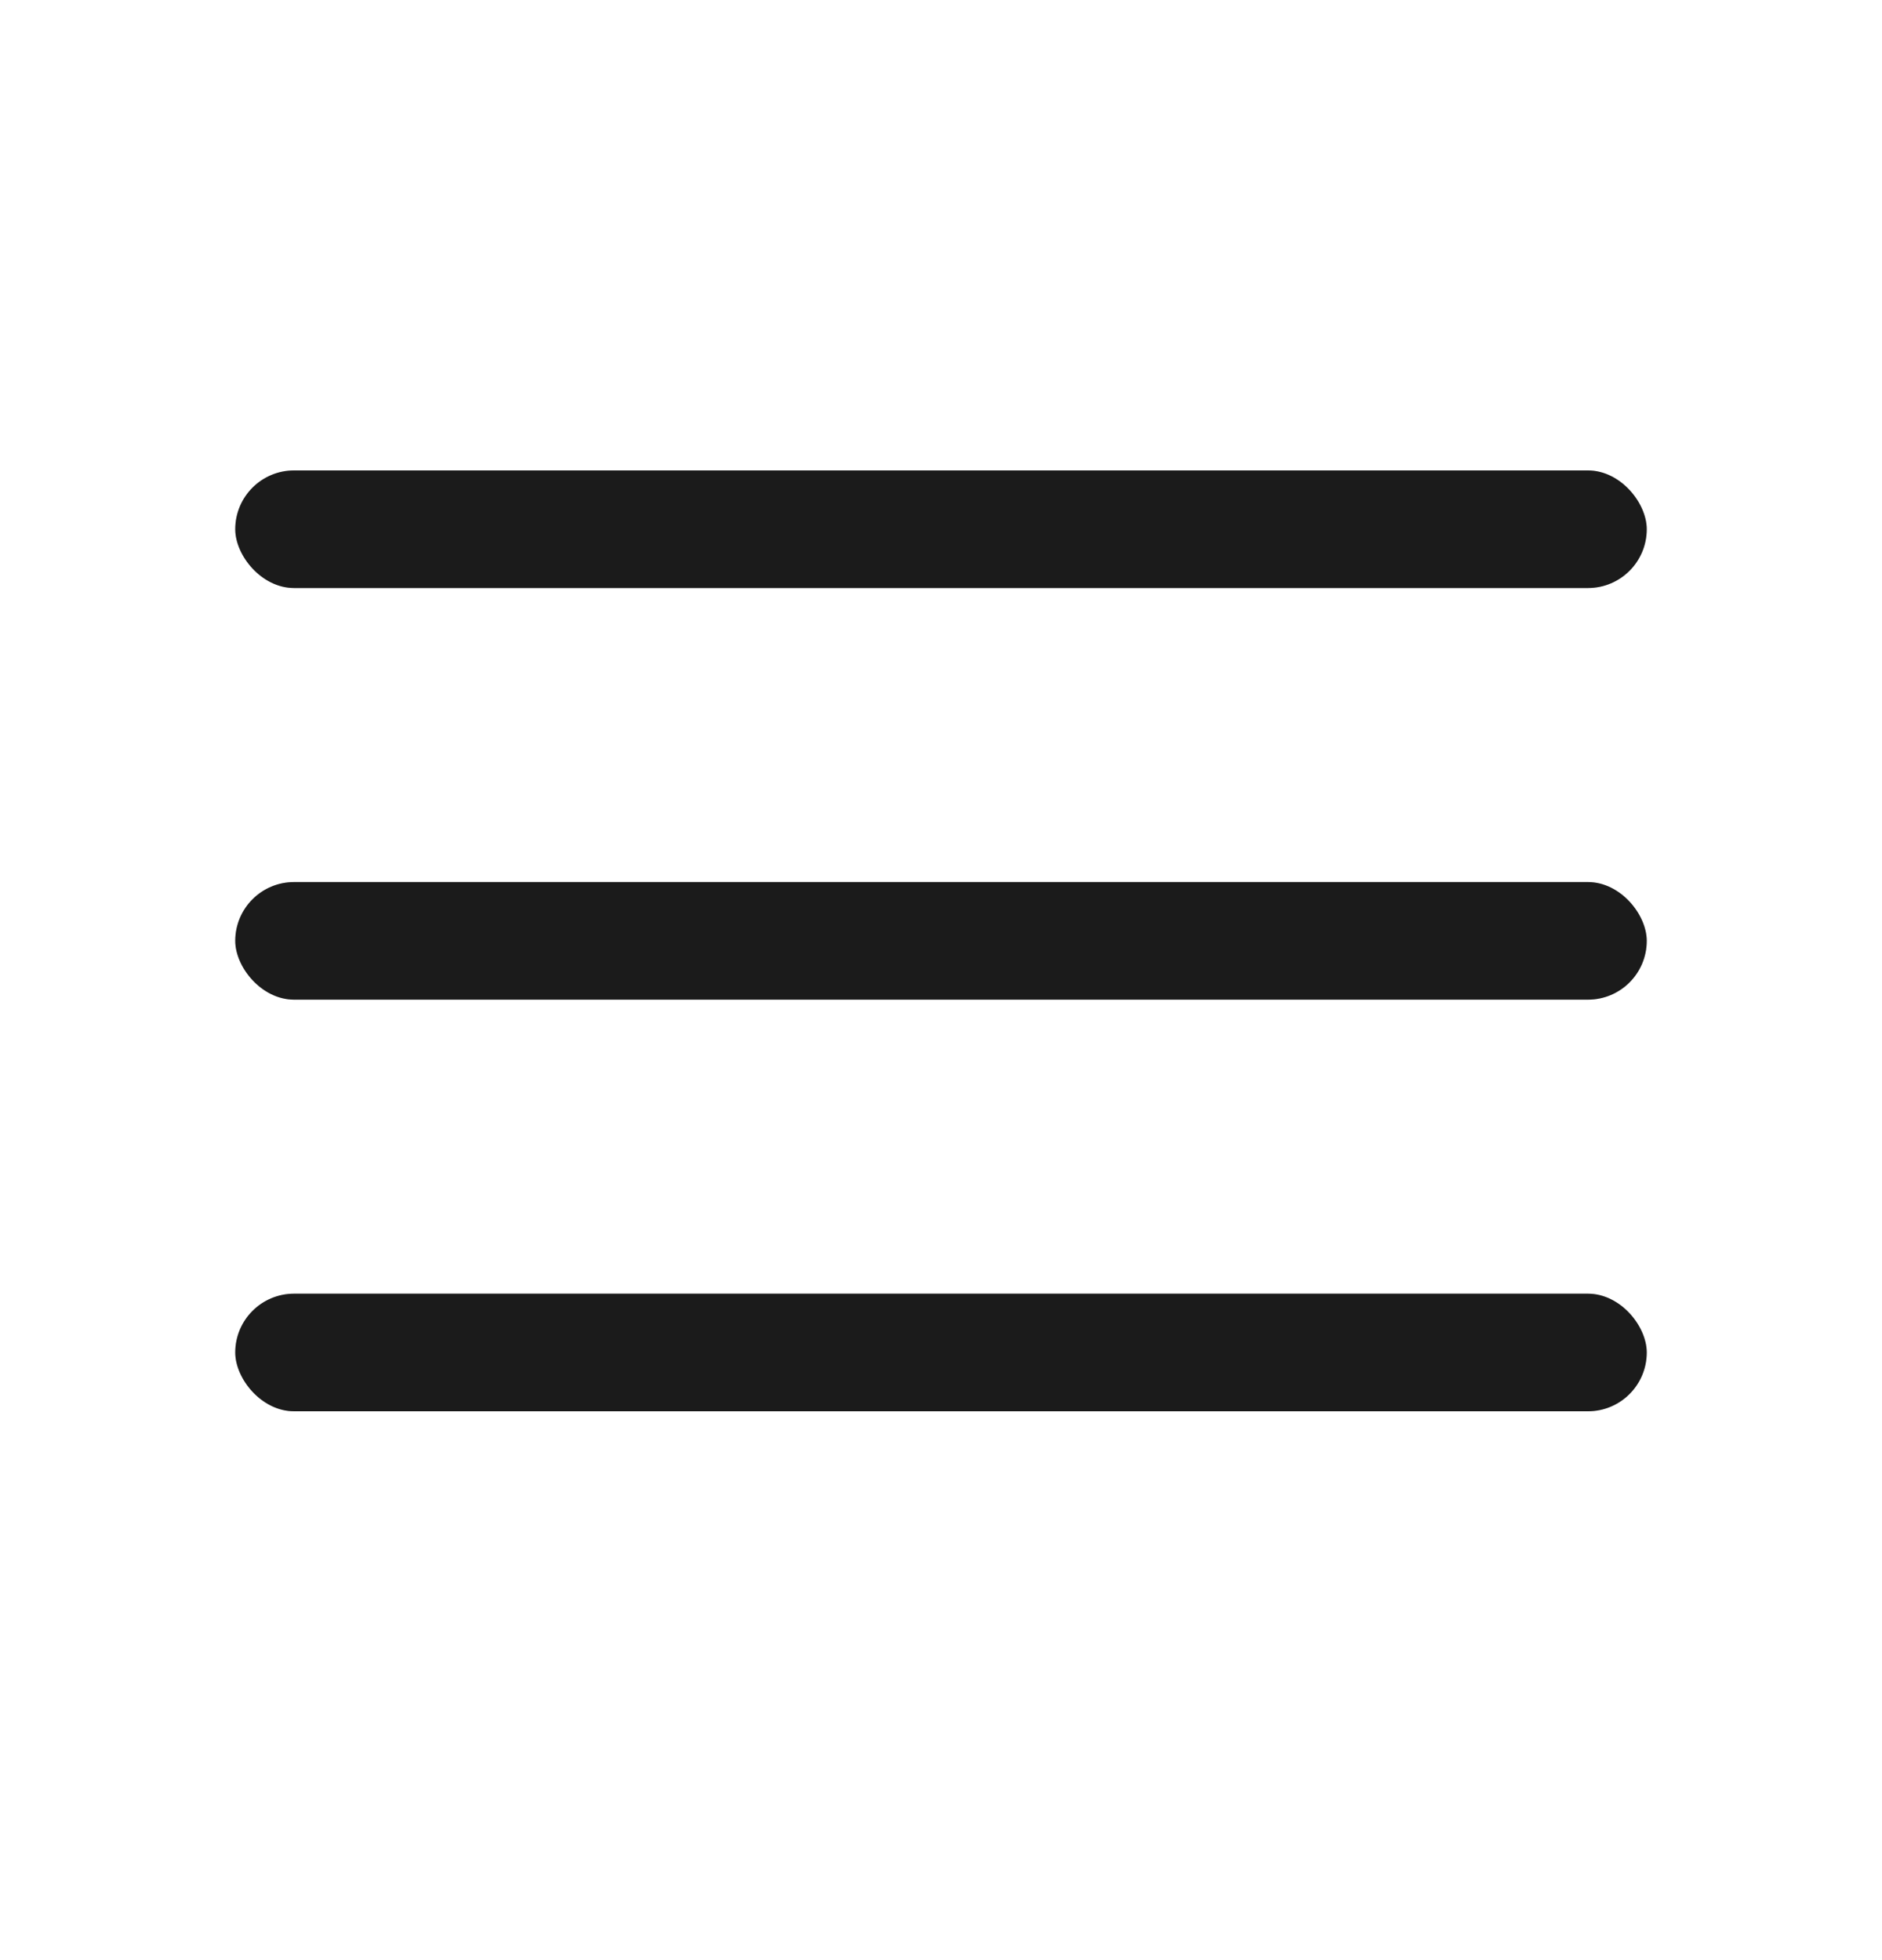
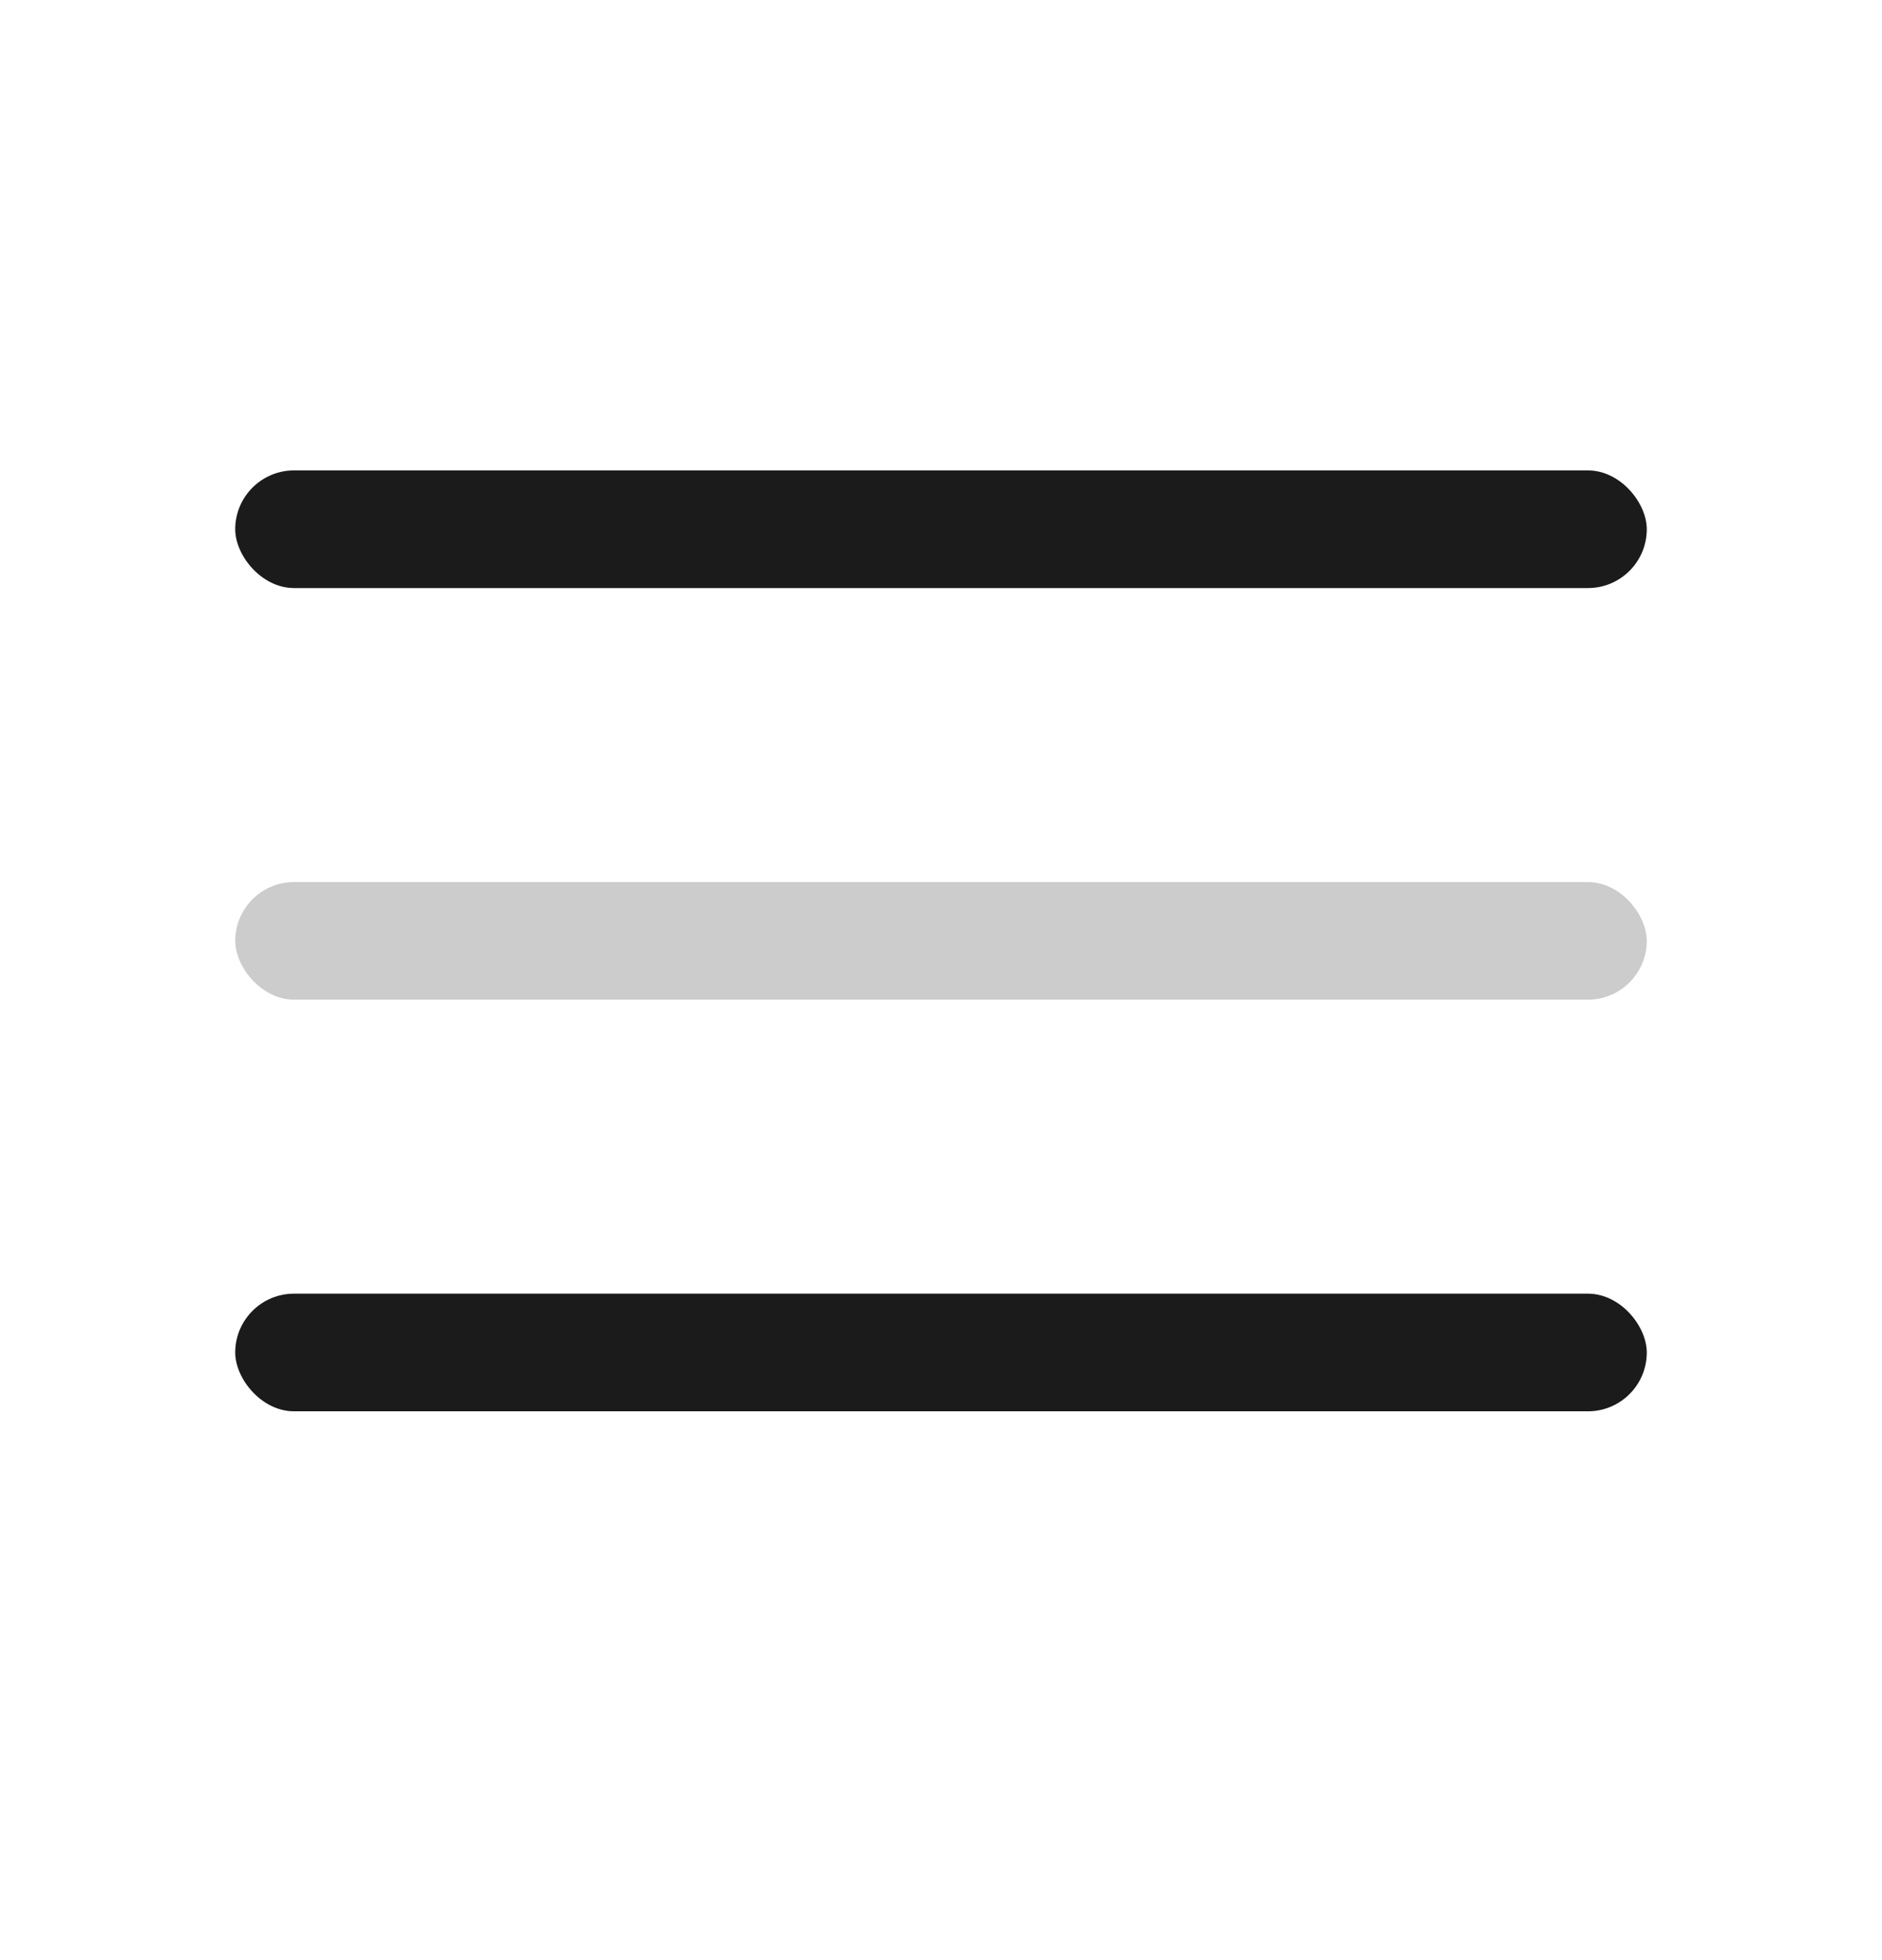
<svg xmlns="http://www.w3.org/2000/svg" width="24" height="25" viewBox="0 0 24 25" fill="none">
  <rect x="3" y="6" width="18" height="1.5" rx="0.75" fill="#222222" />
  <rect x="3" y="6" width="18" height="1.5" rx="0.75" fill="black" fill-opacity="0.2" />
-   <rect x="3" y="11.25" width="18" height="1.5" rx="0.75" fill="#222222" />
  <rect x="3" y="11.25" width="18" height="1.5" rx="0.75" fill="black" fill-opacity="0.2" />
  <rect x="3" y="16.5" width="18" height="1.5" rx="0.75" fill="#222222" />
  <rect x="3" y="16.5" width="18" height="1.5" rx="0.75" fill="black" fill-opacity="0.2" />
</svg>